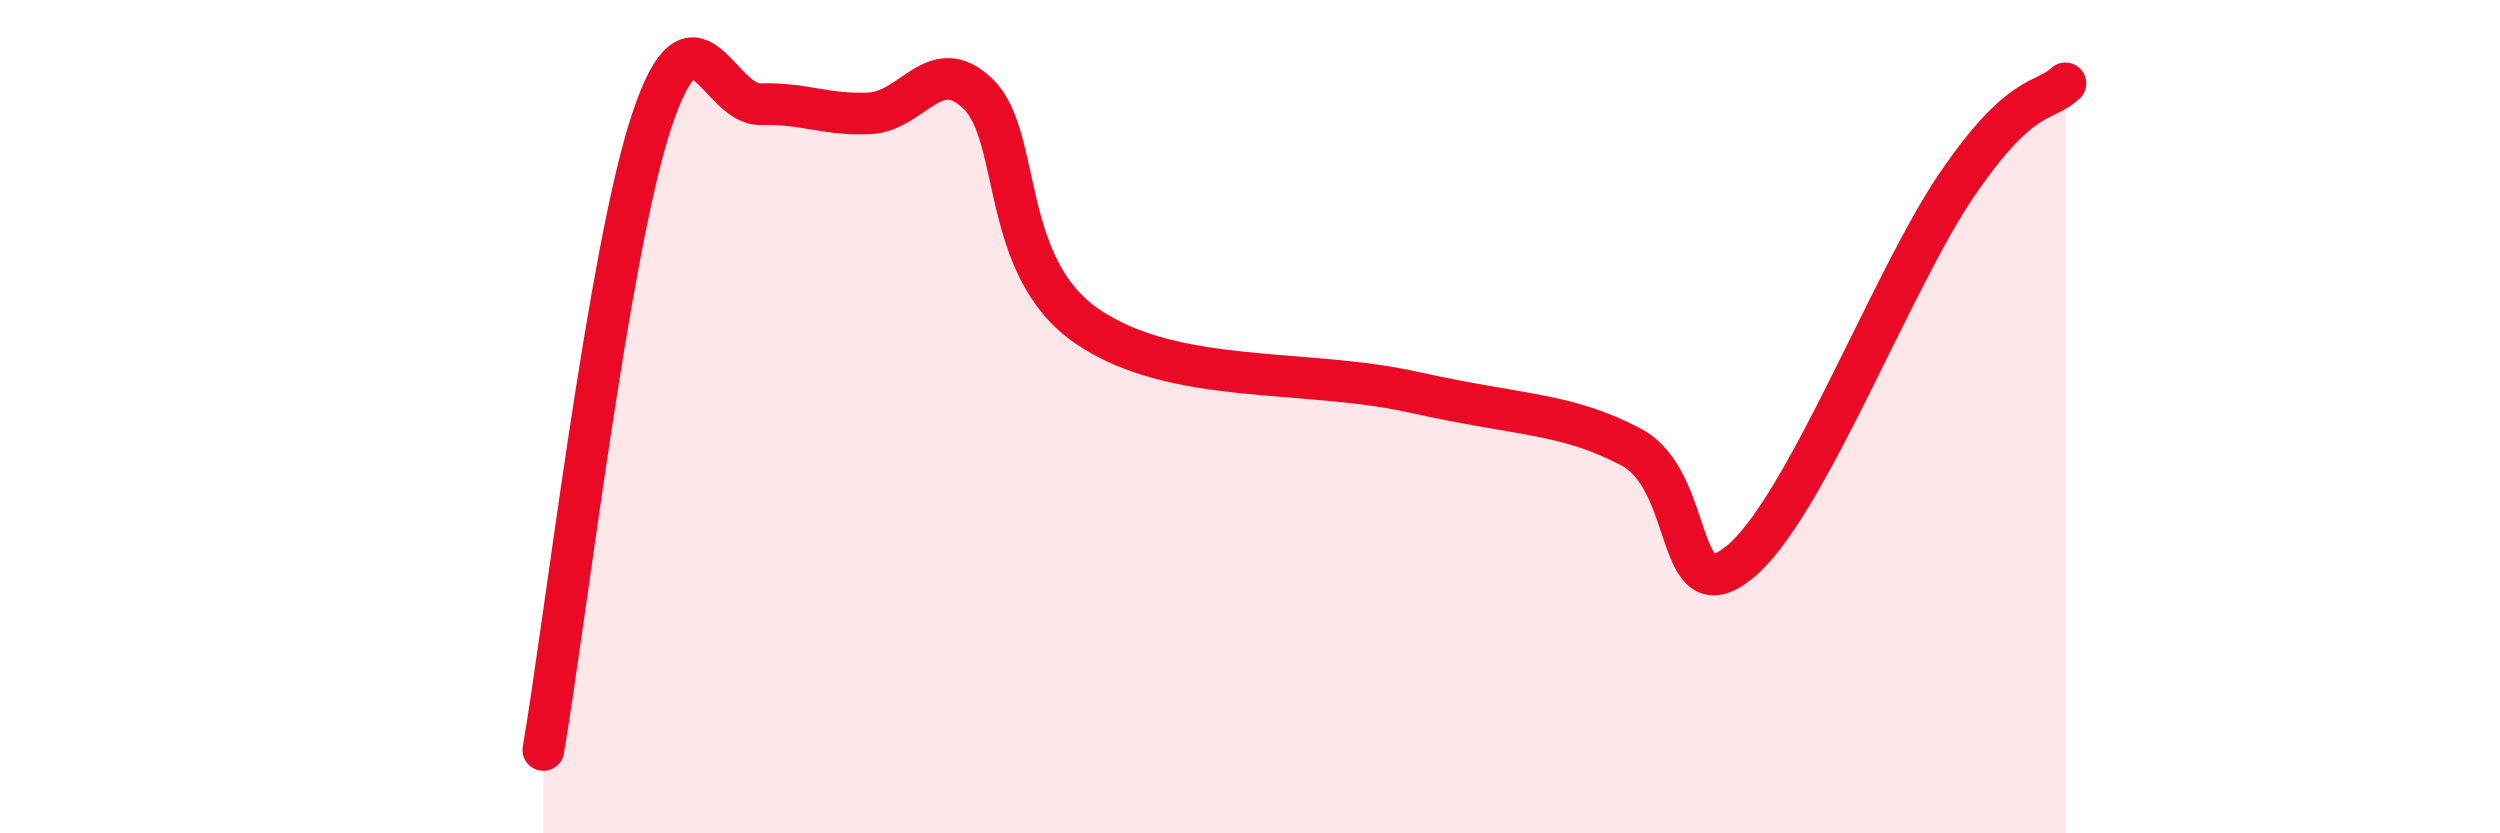
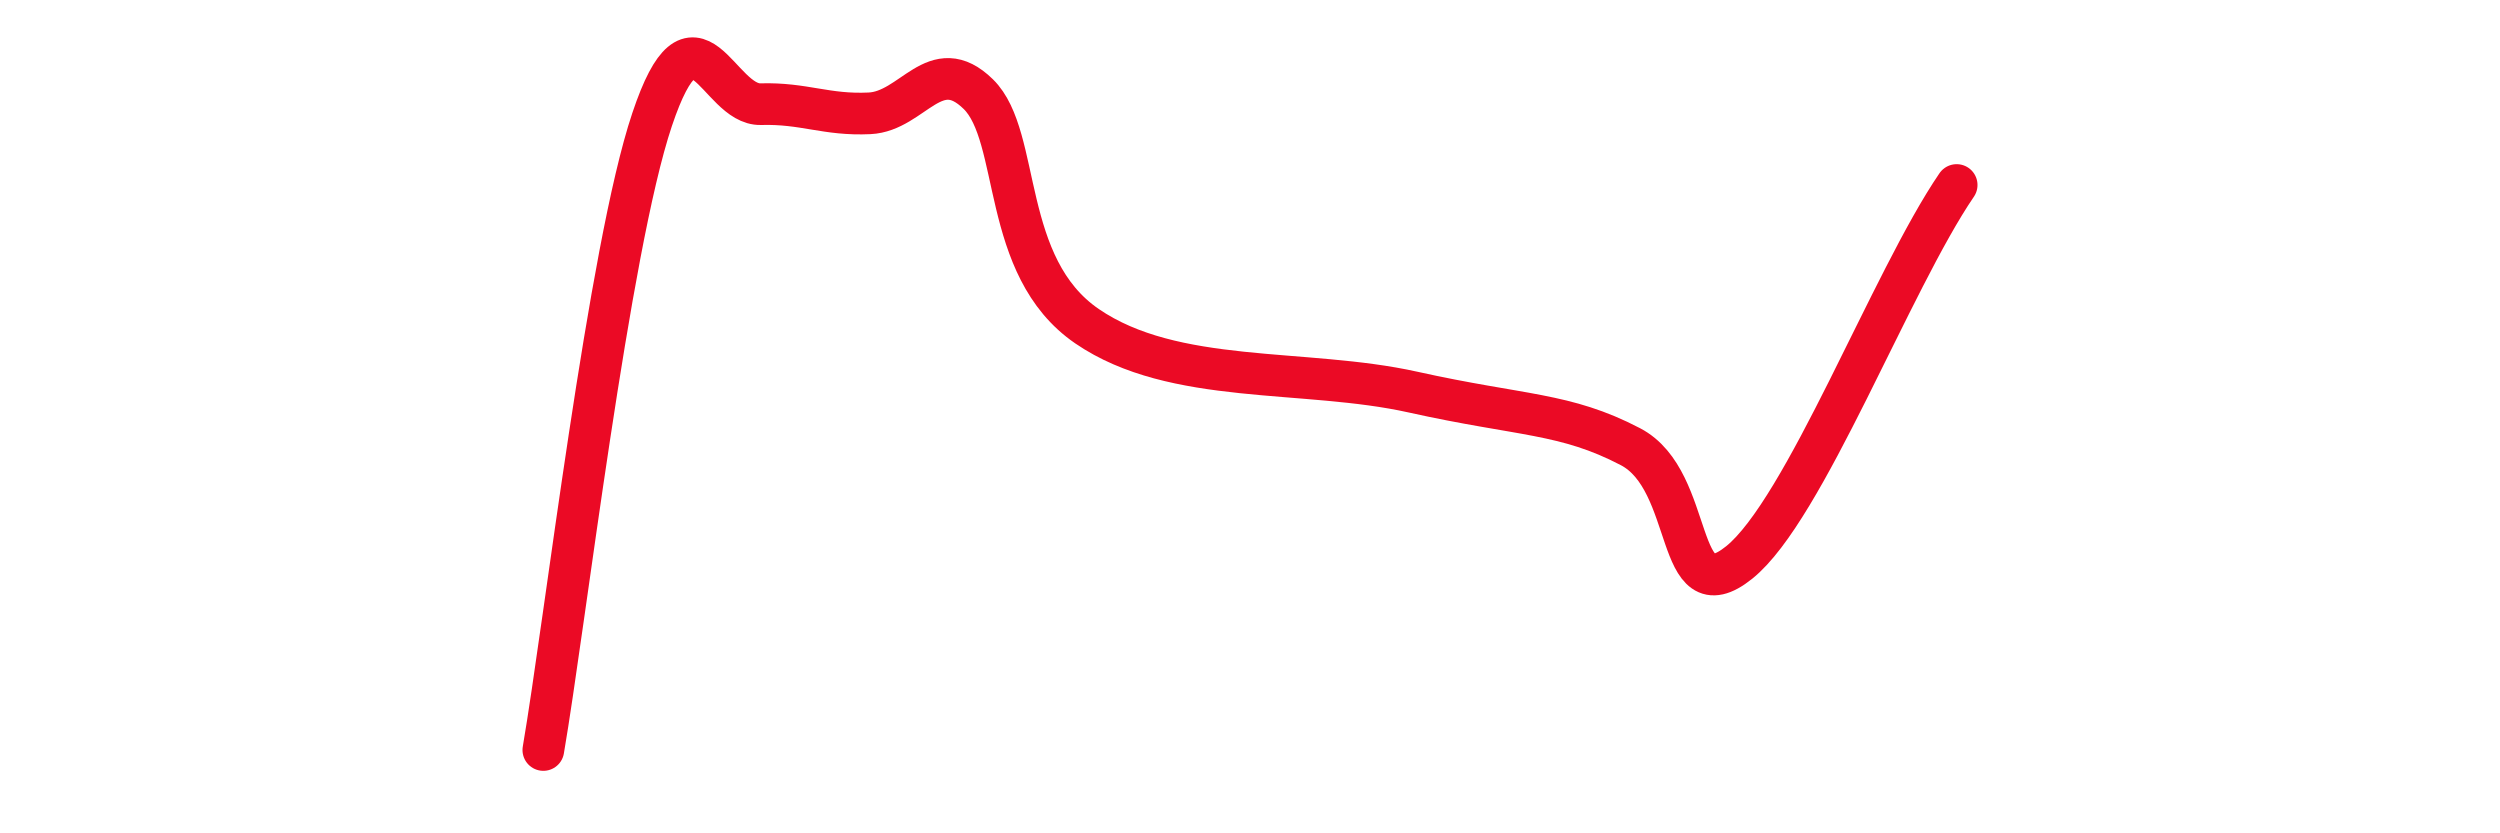
<svg xmlns="http://www.w3.org/2000/svg" width="60" height="20" viewBox="0 0 60 20">
-   <path d="M 13.04,18 C 13.56,14.97 14.61,5.97 15.65,2.87 C 16.69,-0.23 17.22,2.53 18.26,2.5 C 19.3,2.47 19.83,2.77 20.87,2.72 C 21.91,2.67 22.44,1.24 23.48,2.26 C 24.52,3.28 24,6.4 26.09,7.83 C 28.18,9.26 31.3,8.83 33.91,9.41 C 36.52,9.99 37.56,9.9 39.13,10.72 C 40.7,11.54 40.17,14.76 41.74,13.5 C 43.31,12.24 45.39,6.74 46.96,4.44 C 48.53,2.14 49.05,2.49 49.57,2L49.57 20L13.04 20Z" fill="#EB0A25" opacity="0.1" stroke-linecap="round" stroke-linejoin="round" />
-   <path d="M 13.04,18 C 13.56,14.97 14.61,5.97 15.65,2.87 C 16.69,-0.23 17.22,2.53 18.26,2.5 C 19.3,2.47 19.83,2.77 20.87,2.72 C 21.91,2.67 22.44,1.24 23.48,2.26 C 24.52,3.28 24,6.4 26.09,7.83 C 28.18,9.26 31.3,8.83 33.91,9.41 C 36.52,9.99 37.56,9.9 39.13,10.72 C 40.7,11.54 40.17,14.76 41.74,13.5 C 43.31,12.24 45.39,6.74 46.96,4.44 C 48.53,2.14 49.05,2.49 49.57,2" stroke="#EB0A25" stroke-width="1" fill="none" stroke-linecap="round" stroke-linejoin="round" />
+   <path d="M 13.04,18 C 13.56,14.97 14.61,5.97 15.65,2.87 C 16.69,-0.23 17.22,2.53 18.26,2.5 C 19.3,2.47 19.83,2.77 20.87,2.72 C 21.91,2.67 22.44,1.24 23.48,2.26 C 24.52,3.28 24,6.4 26.09,7.83 C 28.18,9.26 31.3,8.83 33.91,9.41 C 36.52,9.99 37.56,9.9 39.13,10.72 C 40.7,11.54 40.17,14.76 41.74,13.5 C 43.31,12.24 45.39,6.74 46.96,4.44 " stroke="#EB0A25" stroke-width="1" fill="none" stroke-linecap="round" stroke-linejoin="round" />
</svg>